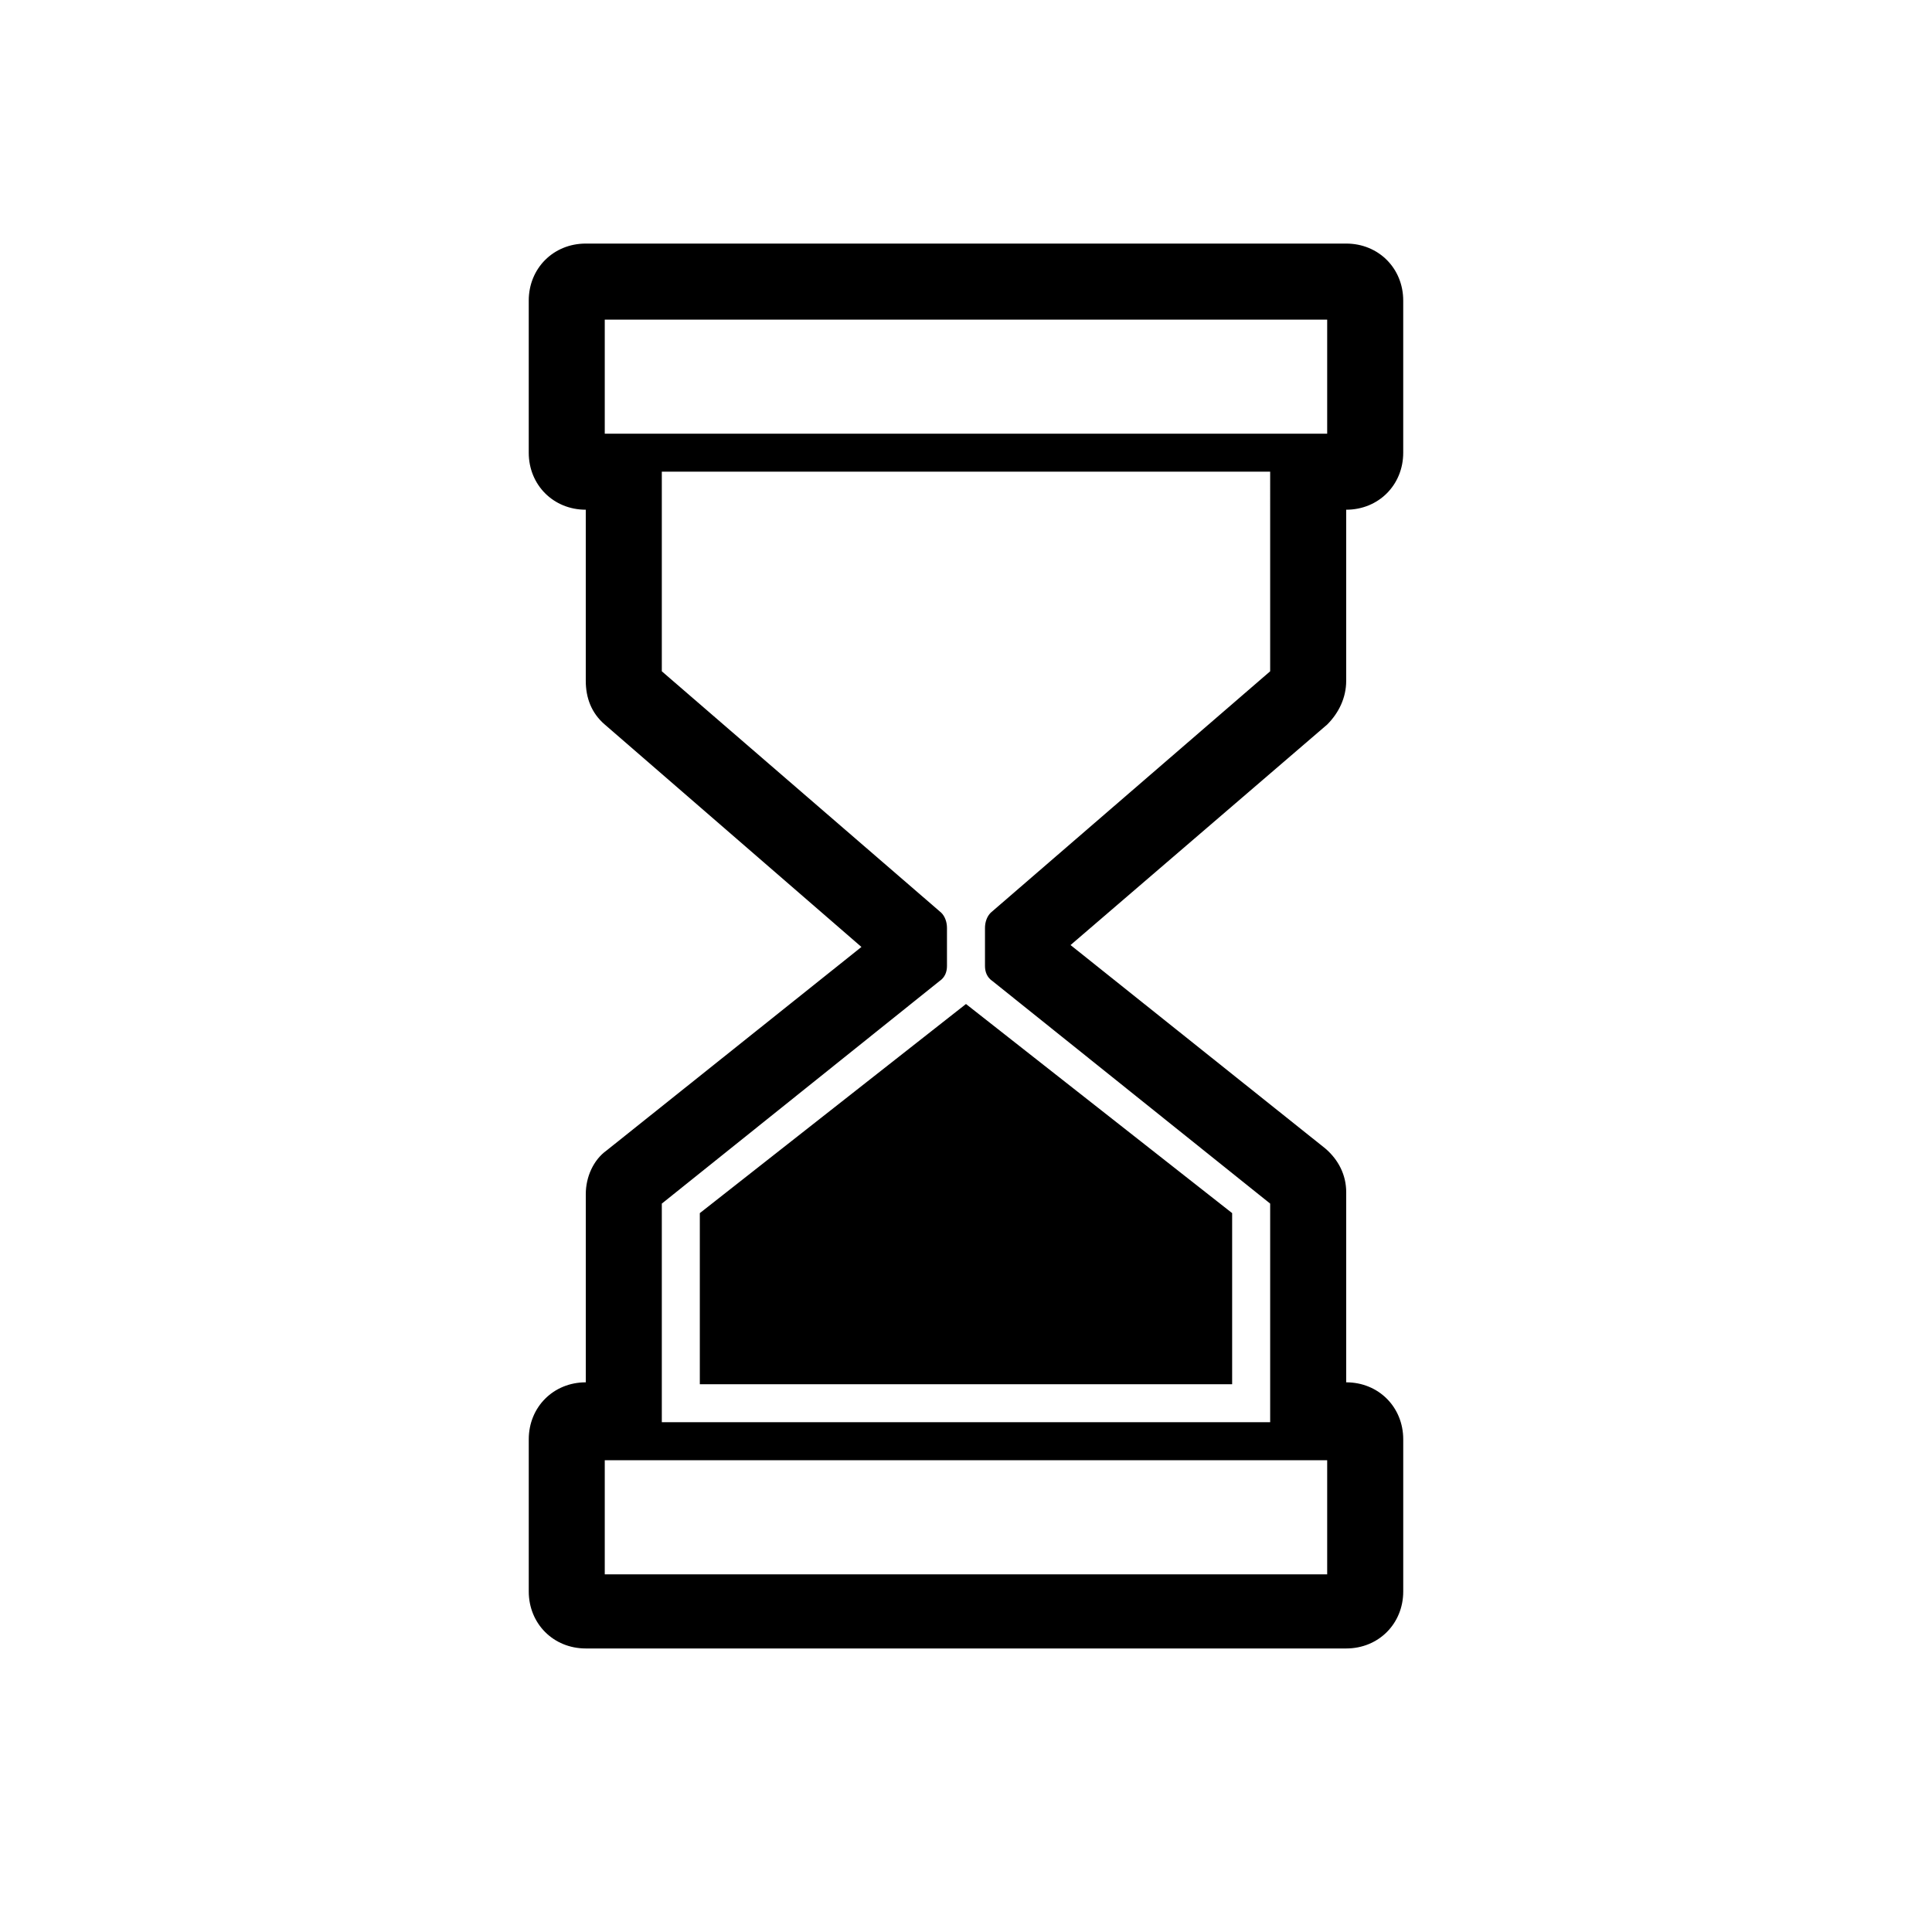
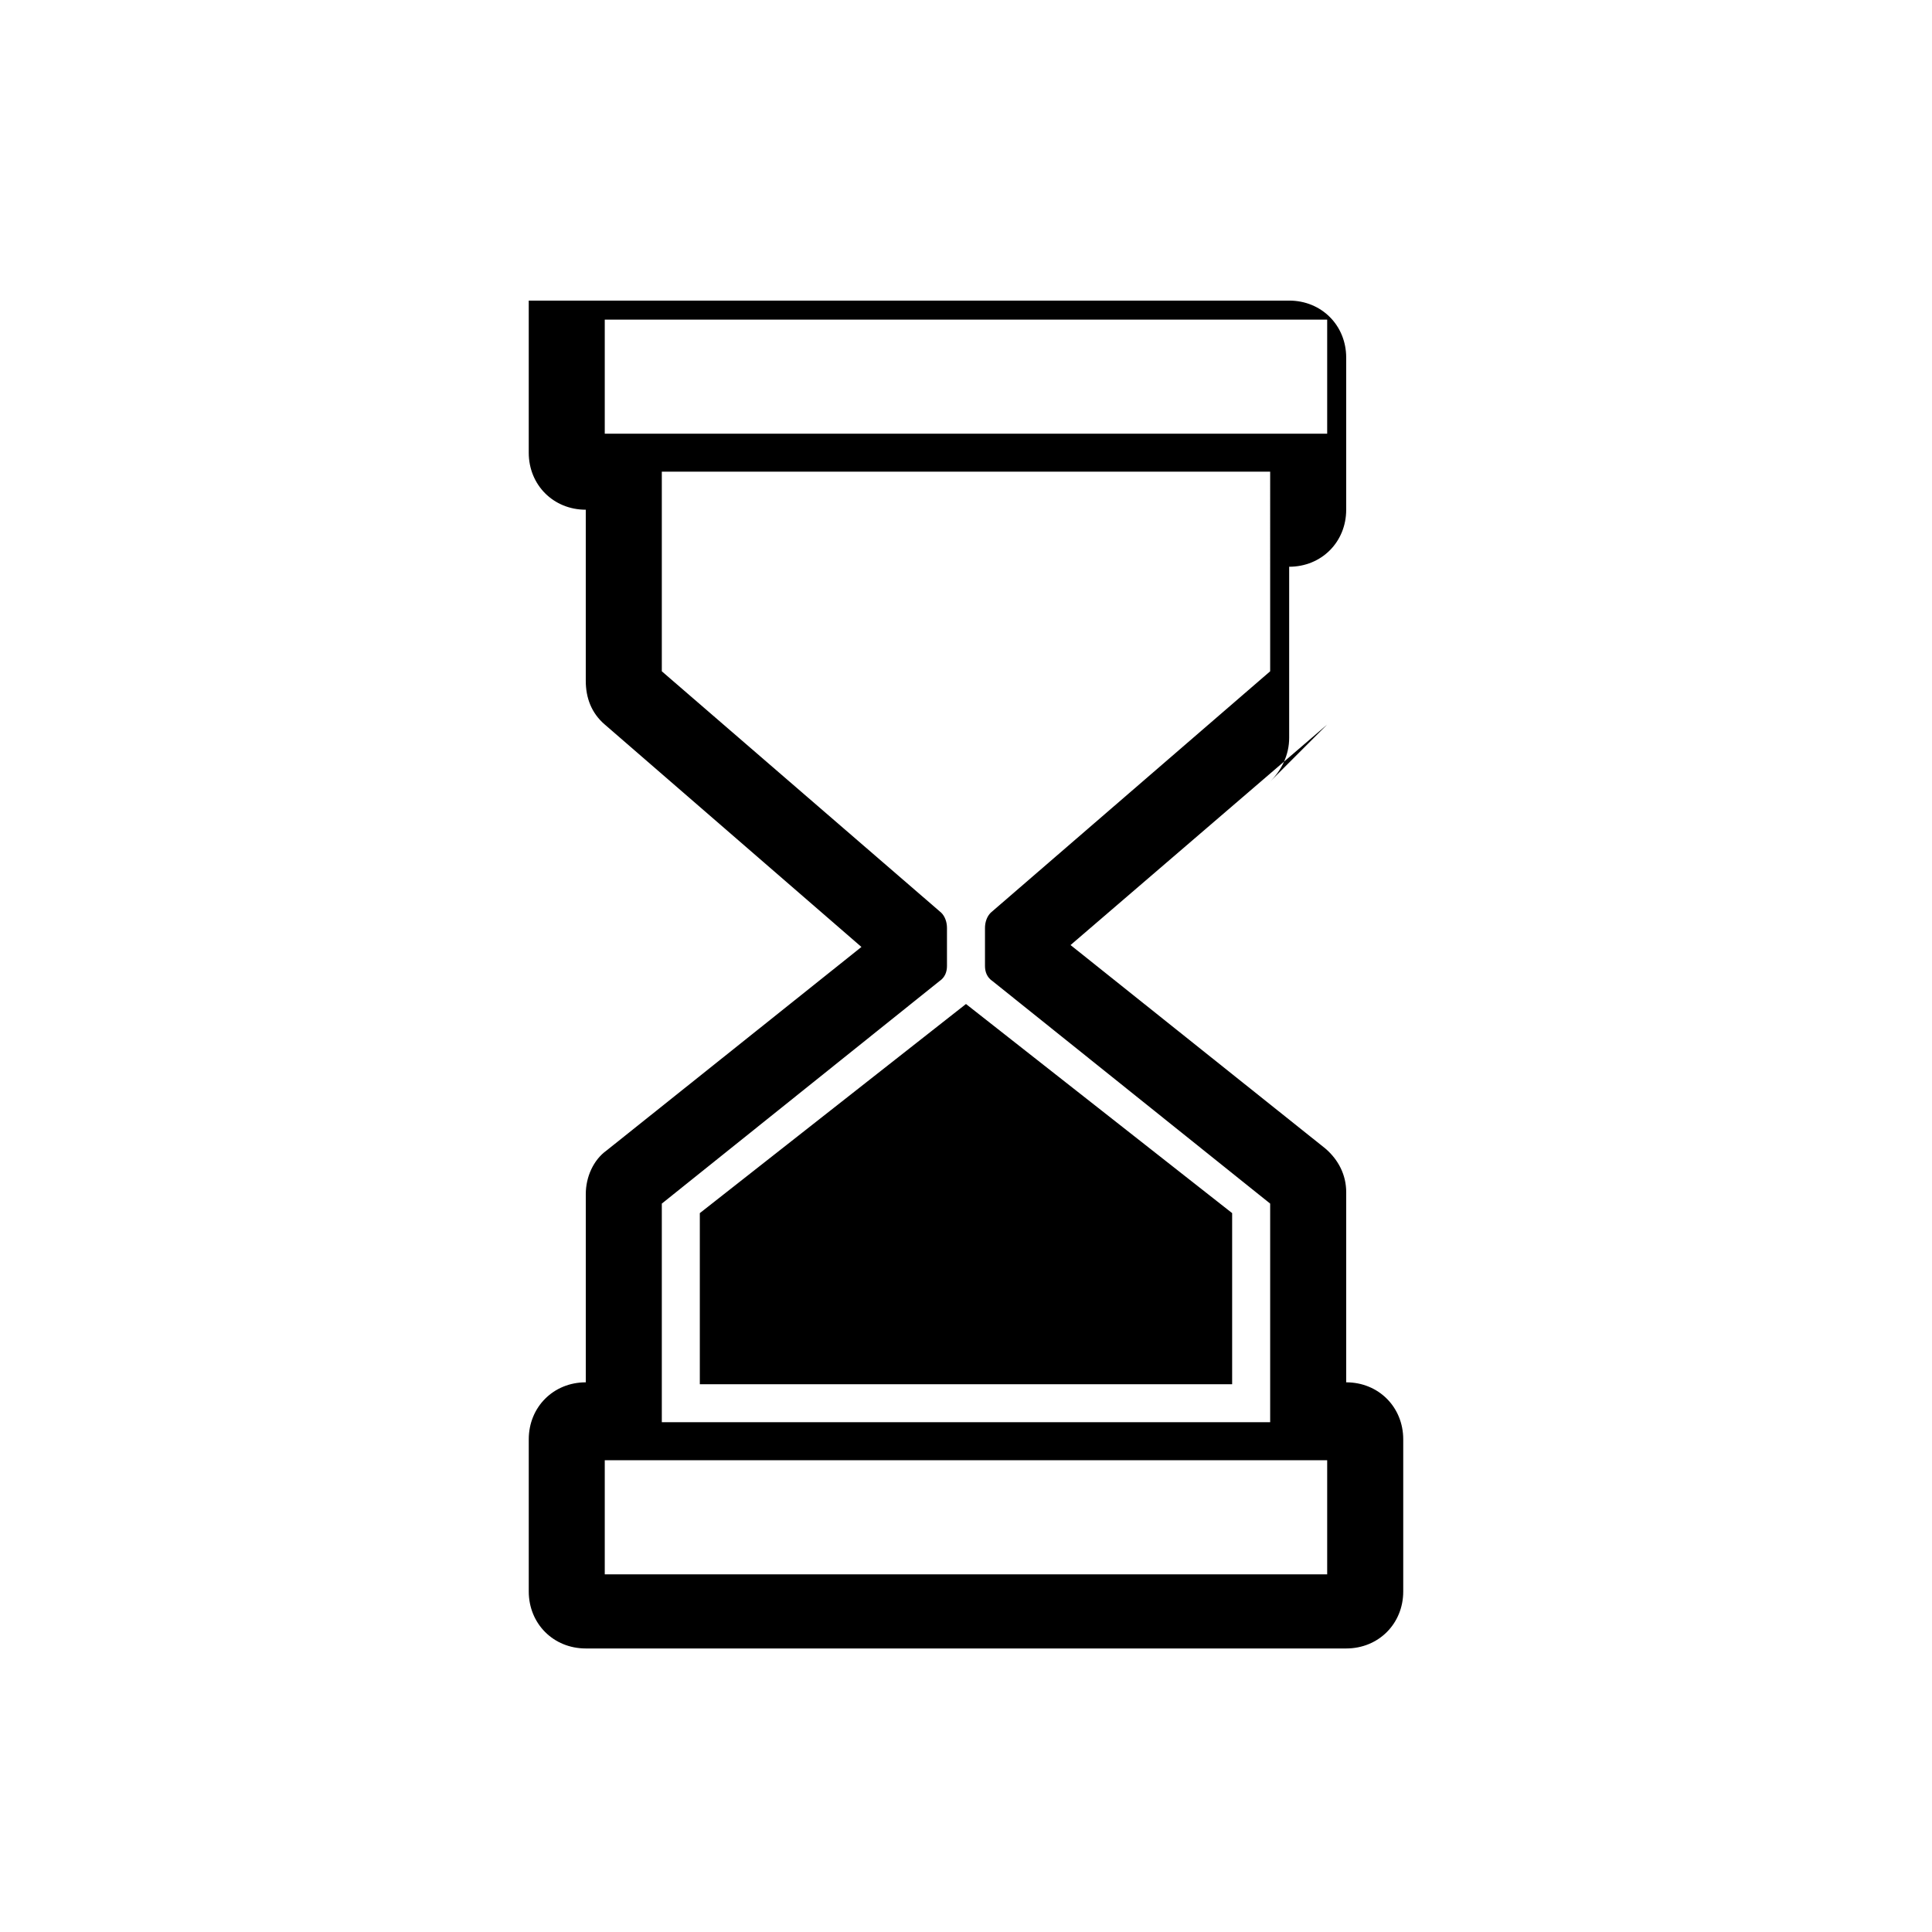
<svg xmlns="http://www.w3.org/2000/svg" fill="#000000" width="800px" height="800px" version="1.1" viewBox="144 144 512 512">
-   <path d="m329.46 465.49 70.535-55.418 70.535 55.418v45.344h-141.07zm166.26-129.48-68.016 58.441 67.512 53.906c3.527 3.023 5.543 7.055 5.543 11.59v50.383c8.566 0 15.113 6.551 15.113 15.113v40.305c0 8.559-6.551 15.113-15.113 15.113h-201.52c-8.566 0-15.113-6.555-15.113-15.113v-40.305c0-8.566 6.551-15.113 15.113-15.113v-49.879c0-4.535 2.016-9.07 5.543-11.586l67.508-53.91-68.016-58.945c-3.527-3.023-5.039-7.055-5.039-11.586v-45.344c-8.566 0-15.113-6.551-15.113-15.113v-40.305c0-8.566 6.551-15.113 15.113-15.113h201.52c8.566 0 15.113 6.551 15.113 15.113v40.305c0 8.566-6.551 15.113-15.113 15.113v45.344c0.004 4.531-2.012 8.562-5.035 11.586zm-15.113-67.008h-161.22v52.898l74.059 63.984c1.008 1.008 1.512 2.519 1.512 4.031v10.078c0 1.512-0.504 3.023-2.016 4.031l-73.555 58.945v57.938h161.22v-57.938l-73.559-58.949c-1.512-1.008-2.016-2.516-2.016-4.027v-10.078c0-1.512 0.504-3.023 1.512-4.031l74.062-63.984zm-176.34 261.98v30.23h191.45v-30.23zm191.45-272.05v-30.23h-191.45v30.23z" />
+   <path d="m329.46 465.49 70.535-55.418 70.535 55.418v45.344h-141.07zm166.26-129.48-68.016 58.441 67.512 53.906c3.527 3.023 5.543 7.055 5.543 11.59v50.383c8.566 0 15.113 6.551 15.113 15.113v40.305c0 8.559-6.551 15.113-15.113 15.113h-201.52c-8.566 0-15.113-6.555-15.113-15.113v-40.305c0-8.566 6.551-15.113 15.113-15.113v-49.879c0-4.535 2.016-9.07 5.543-11.586l67.508-53.91-68.016-58.945c-3.527-3.023-5.039-7.055-5.039-11.586v-45.344c-8.566 0-15.113-6.551-15.113-15.113v-40.305h201.52c8.566 0 15.113 6.551 15.113 15.113v40.305c0 8.566-6.551 15.113-15.113 15.113v45.344c0.004 4.531-2.012 8.562-5.035 11.586zm-15.113-67.008h-161.22v52.898l74.059 63.984c1.008 1.008 1.512 2.519 1.512 4.031v10.078c0 1.512-0.504 3.023-2.016 4.031l-73.555 58.945v57.938h161.22v-57.938l-73.559-58.949c-1.512-1.008-2.016-2.516-2.016-4.027v-10.078c0-1.512 0.504-3.023 1.512-4.031l74.062-63.984zm-176.34 261.98v30.23h191.45v-30.23zm191.45-272.05v-30.23h-191.45v30.23z" />
</svg>